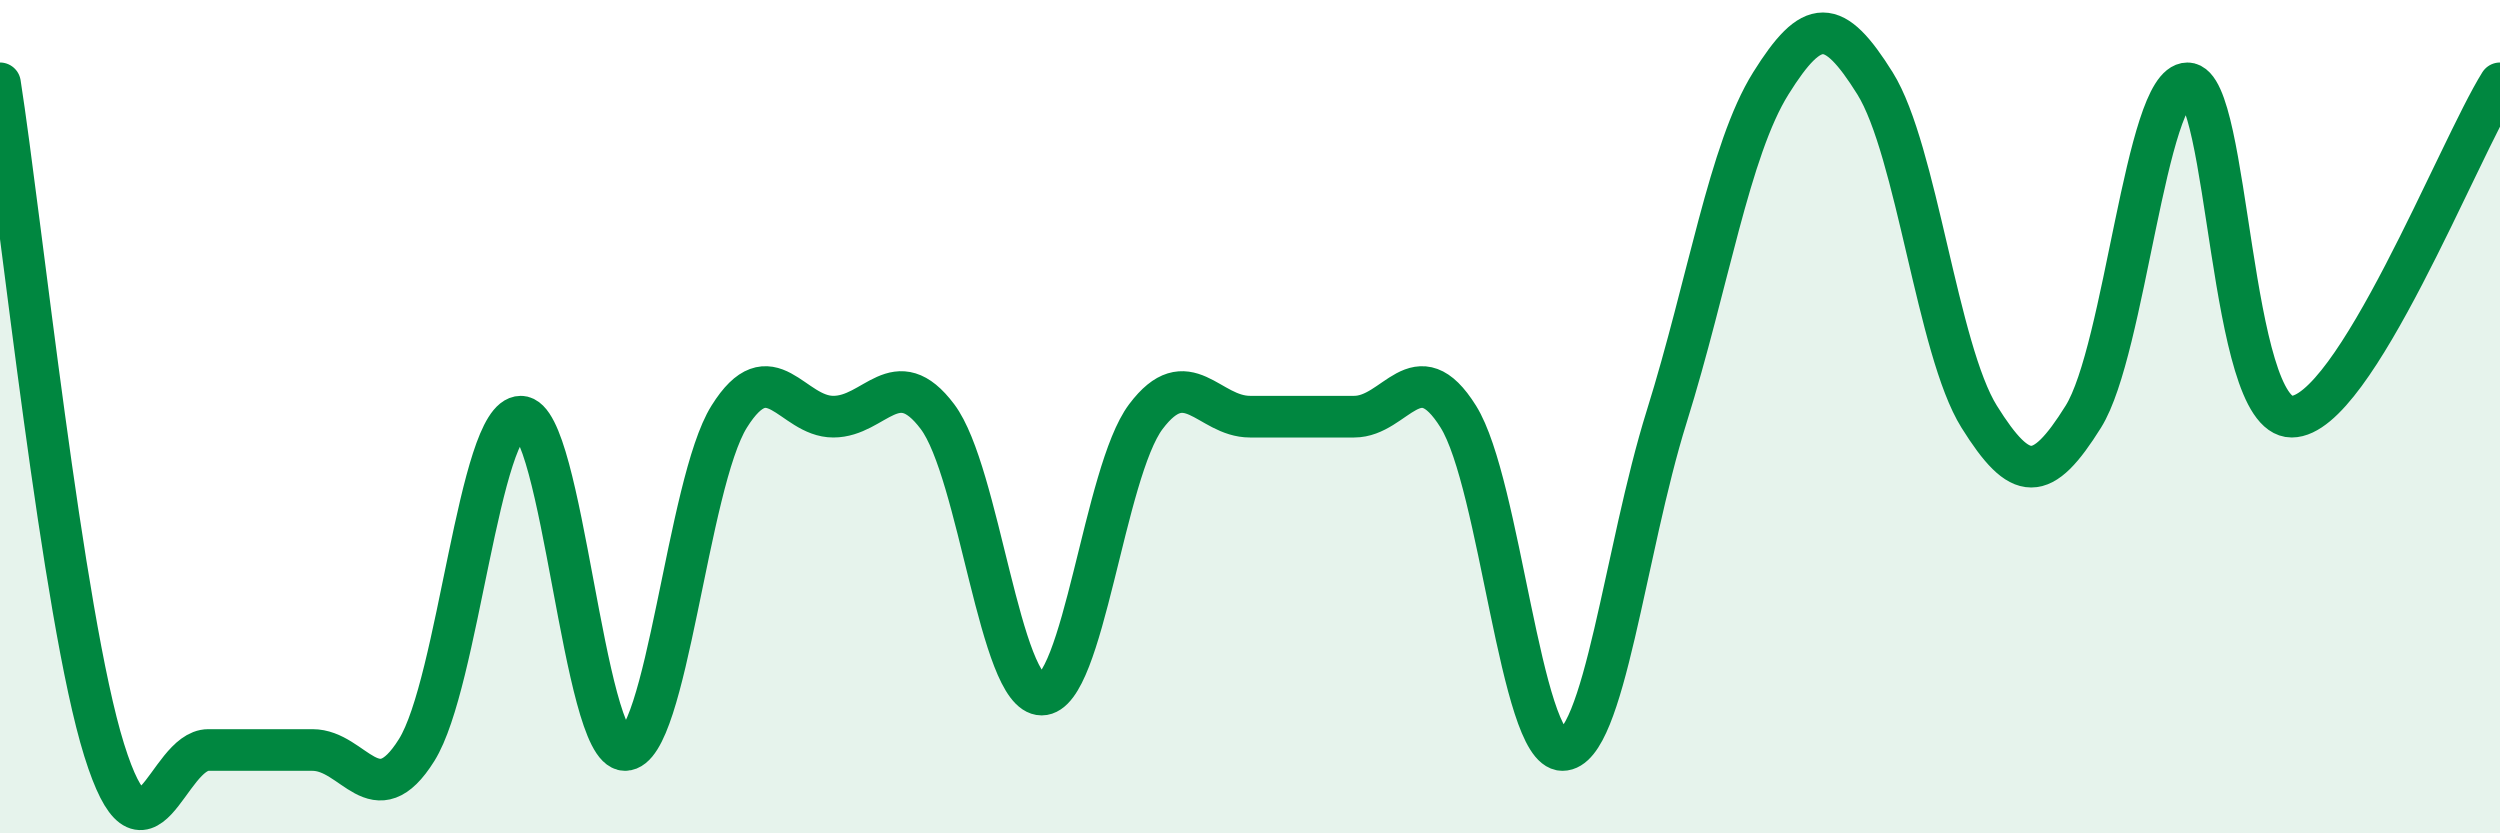
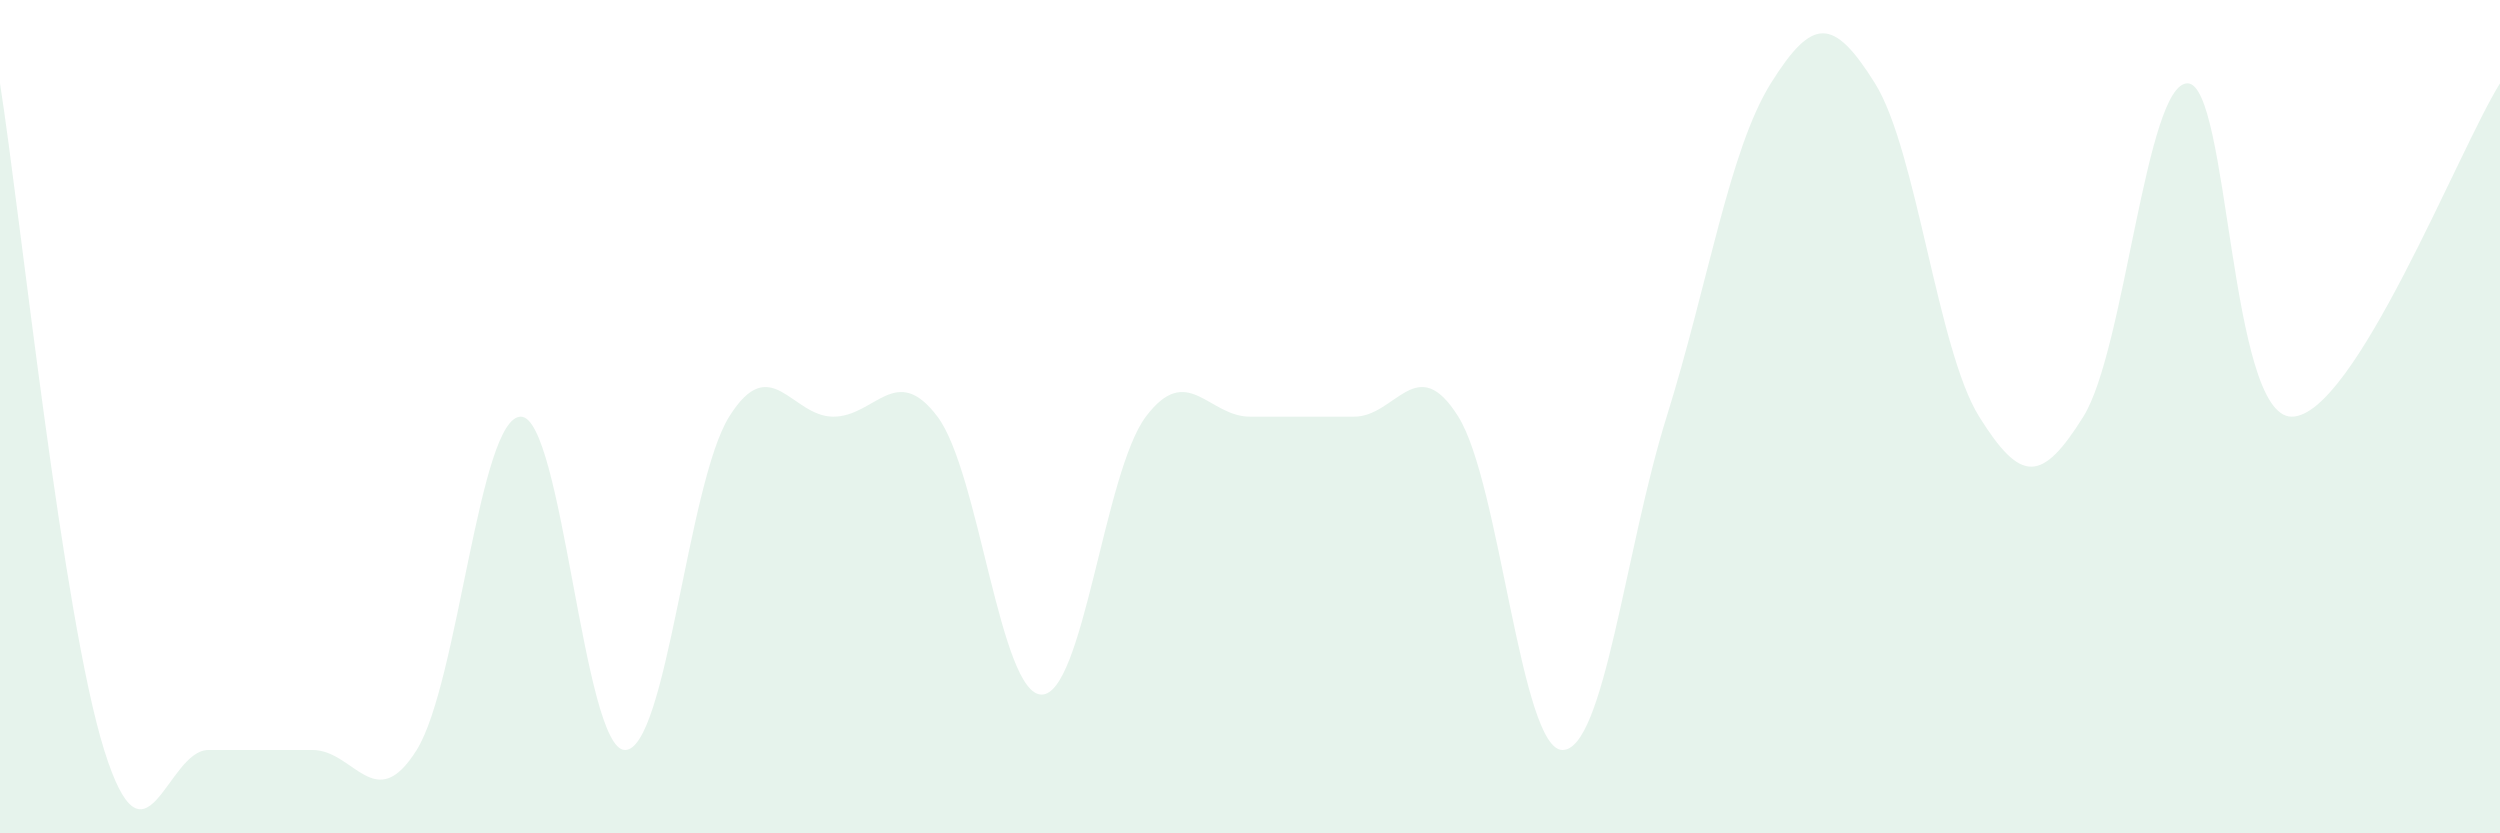
<svg xmlns="http://www.w3.org/2000/svg" width="60" height="20" viewBox="0 0 60 20">
  <path d="M 0,2 C 0.5,5.2 1.5,14.8 2.5,18 C 3.5,21.2 4,18 5,18 C 6,18 6.5,18 7.5,18 C 8.5,18 9,19.6 10,18 C 11,16.4 11.5,10 12.5,10 C 13.5,10 14,18 15,18 C 16,18 16.5,11.6 17.5,10 C 18.5,8.4 19,10 20,10 C 21,10 21.5,8.67 22.5,10 C 23.5,11.33 24,16.67 25,16.67 C 26,16.67 26.5,11.33 27.5,10 C 28.5,8.67 29,10 30,10 C 31,10 31.5,10 32.5,10 C 33.5,10 34,8.4 35,10 C 36,11.6 36.5,18 37.5,18 C 38.5,18 39,13.2 40,10 C 41,6.8 41.5,3.6 42.5,2 C 43.5,0.4 44,0.4 45,2 C 46,3.6 46.5,8.4 47.5,10 C 48.5,11.6 49,11.6 50,10 C 51,8.4 51.5,2 52.5,2 C 53.5,2 53.5,10 55,10 C 56.5,10 59,3.6 60,2L60 20L0 20Z" fill="#008740" opacity="0.1" stroke-linecap="round" stroke-linejoin="round" />
-   <path d="M 0,2 C 0.5,5.2 1.5,14.8 2.5,18 C 3.5,21.2 4,18 5,18 C 6,18 6.5,18 7.5,18 C 8.5,18 9,19.6 10,18 C 11,16.4 11.5,10 12.5,10 C 13.5,10 14,18 15,18 C 16,18 16.5,11.6 17.5,10 C 18.5,8.4 19,10 20,10 C 21,10 21.5,8.67 22.5,10 C 23.5,11.33 24,16.67 25,16.67 C 26,16.67 26.5,11.33 27.5,10 C 28.5,8.67 29,10 30,10 C 31,10 31.5,10 32.5,10 C 33.5,10 34,8.4 35,10 C 36,11.6 36.5,18 37.5,18 C 38.5,18 39,13.2 40,10 C 41,6.8 41.5,3.6 42.5,2 C 43.5,0.4 44,0.4 45,2 C 46,3.6 46.5,8.4 47.5,10 C 48.5,11.6 49,11.6 50,10 C 51,8.4 51.5,2 52.5,2 C 53.5,2 53.5,10 55,10 C 56.5,10 59,3.6 60,2" stroke="#008740" stroke-width="1" fill="none" stroke-linecap="round" stroke-linejoin="round" />
</svg>